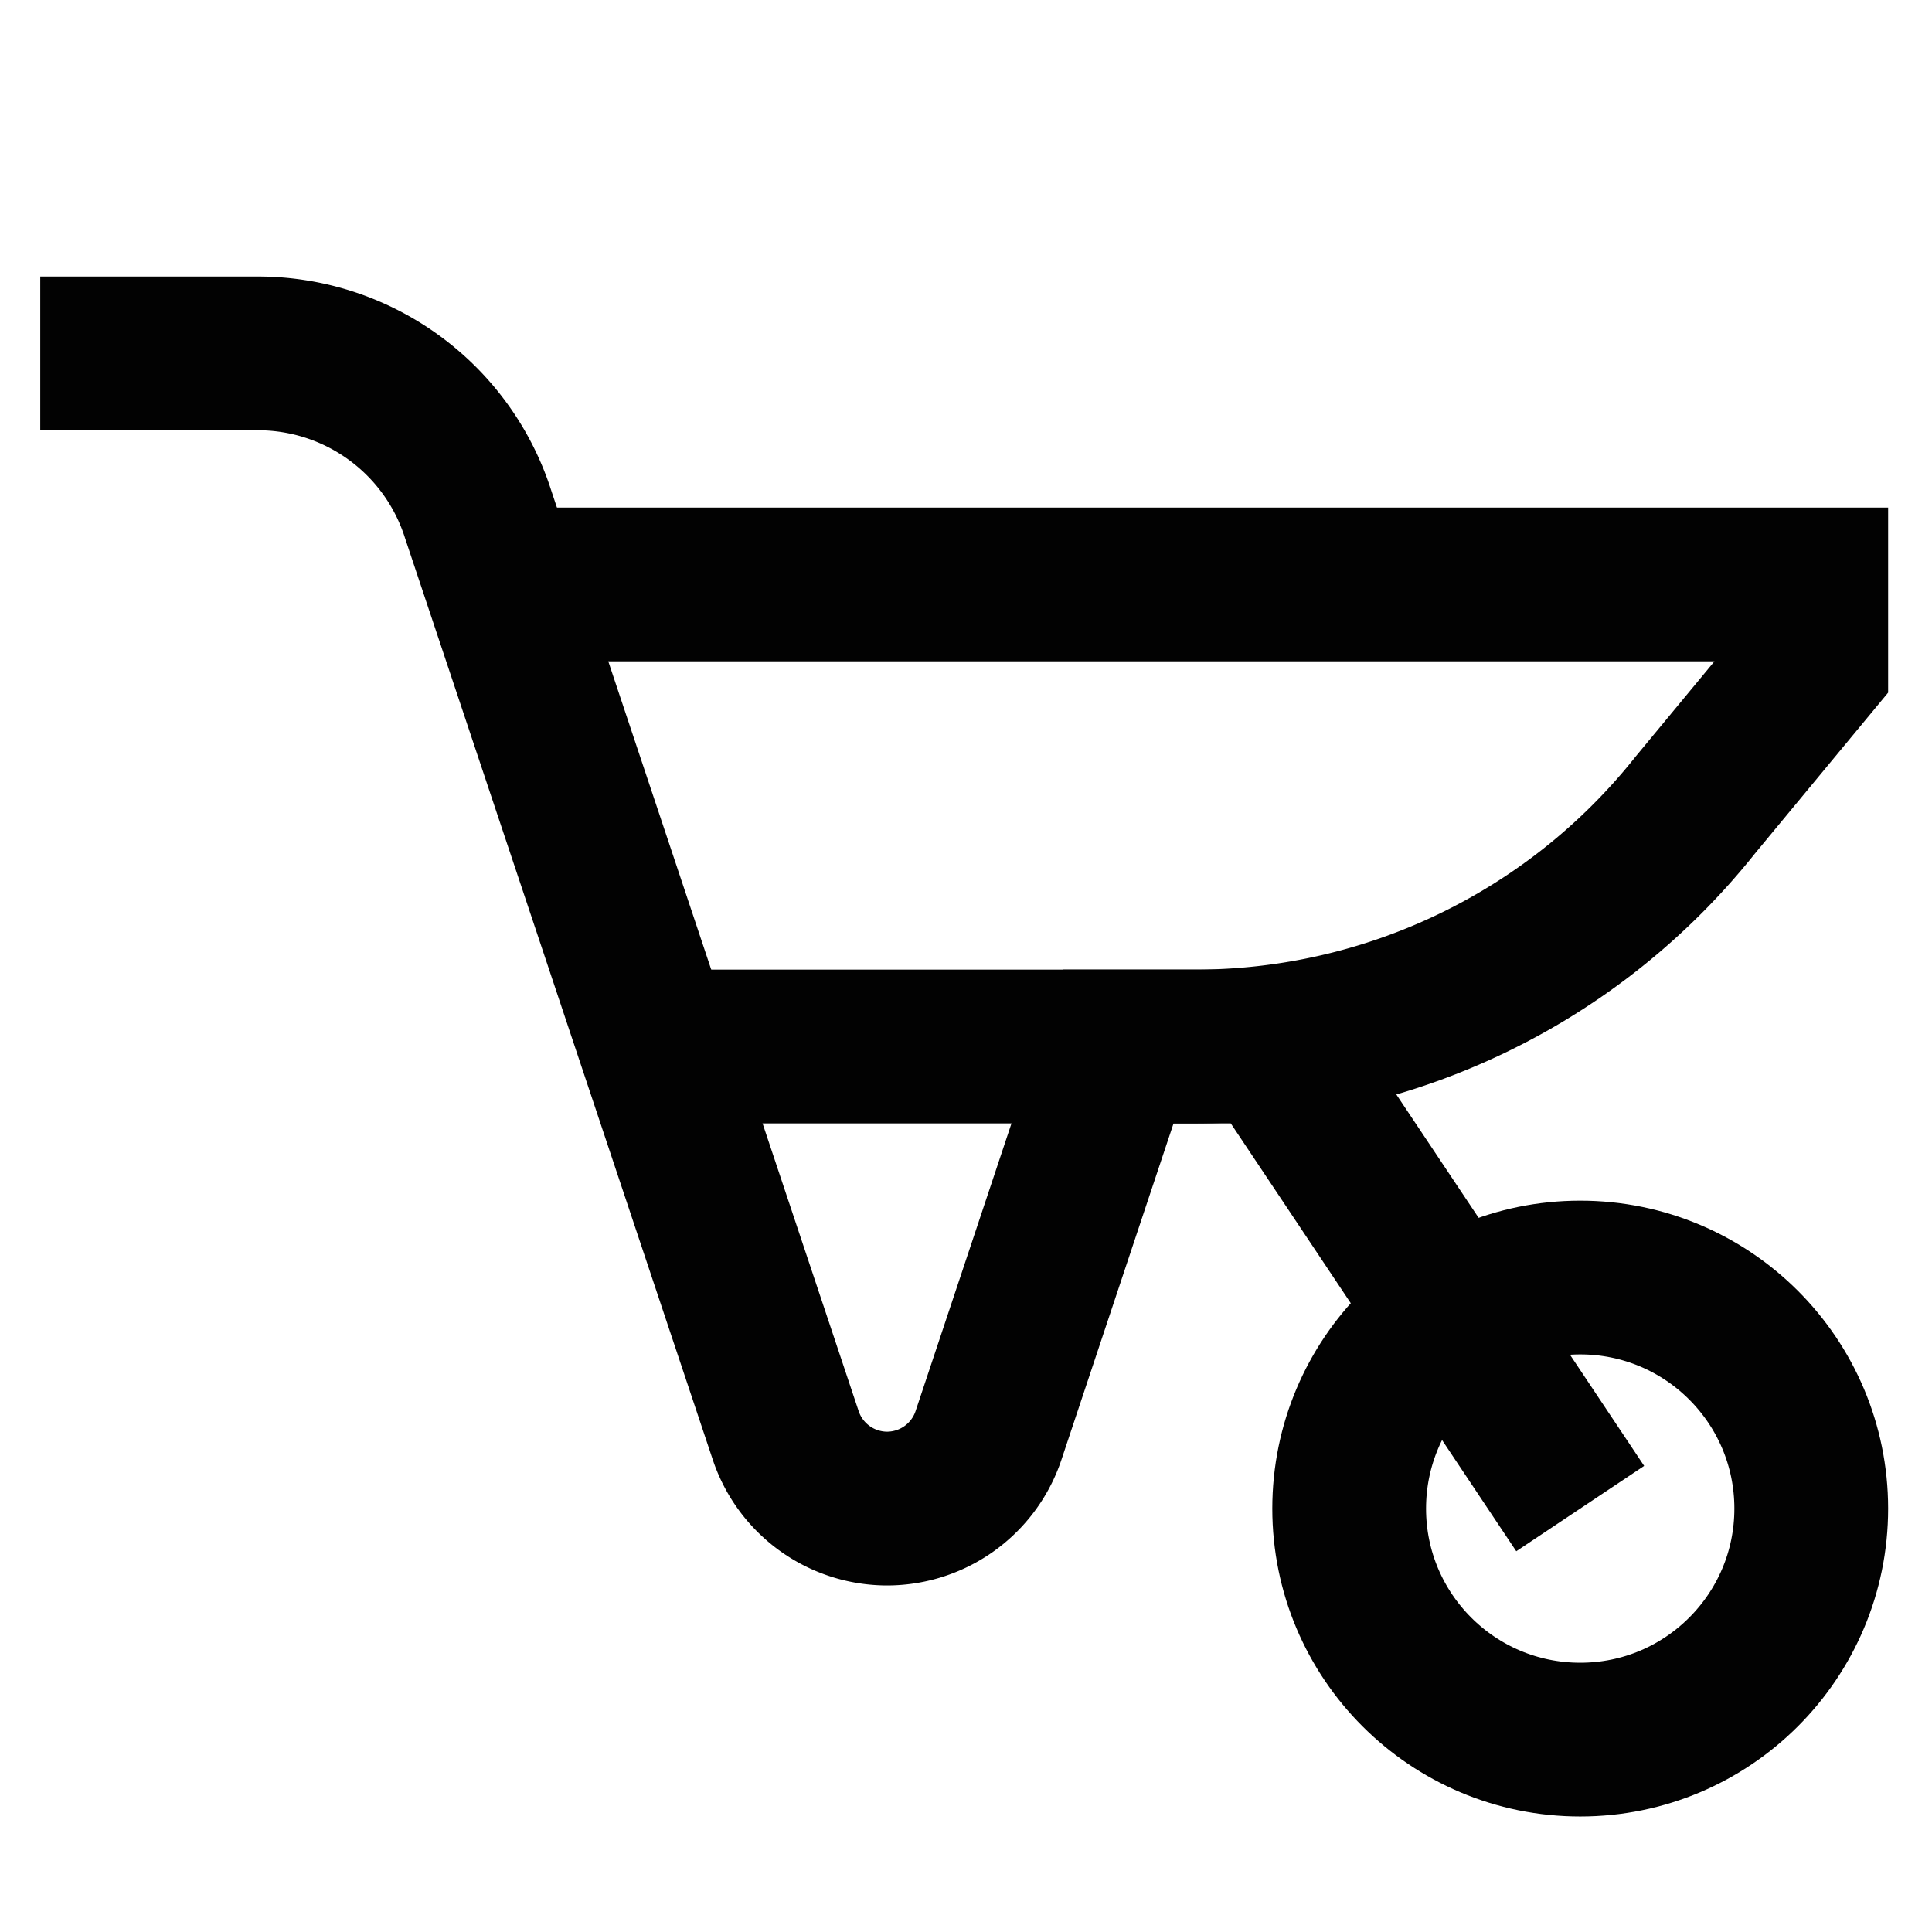
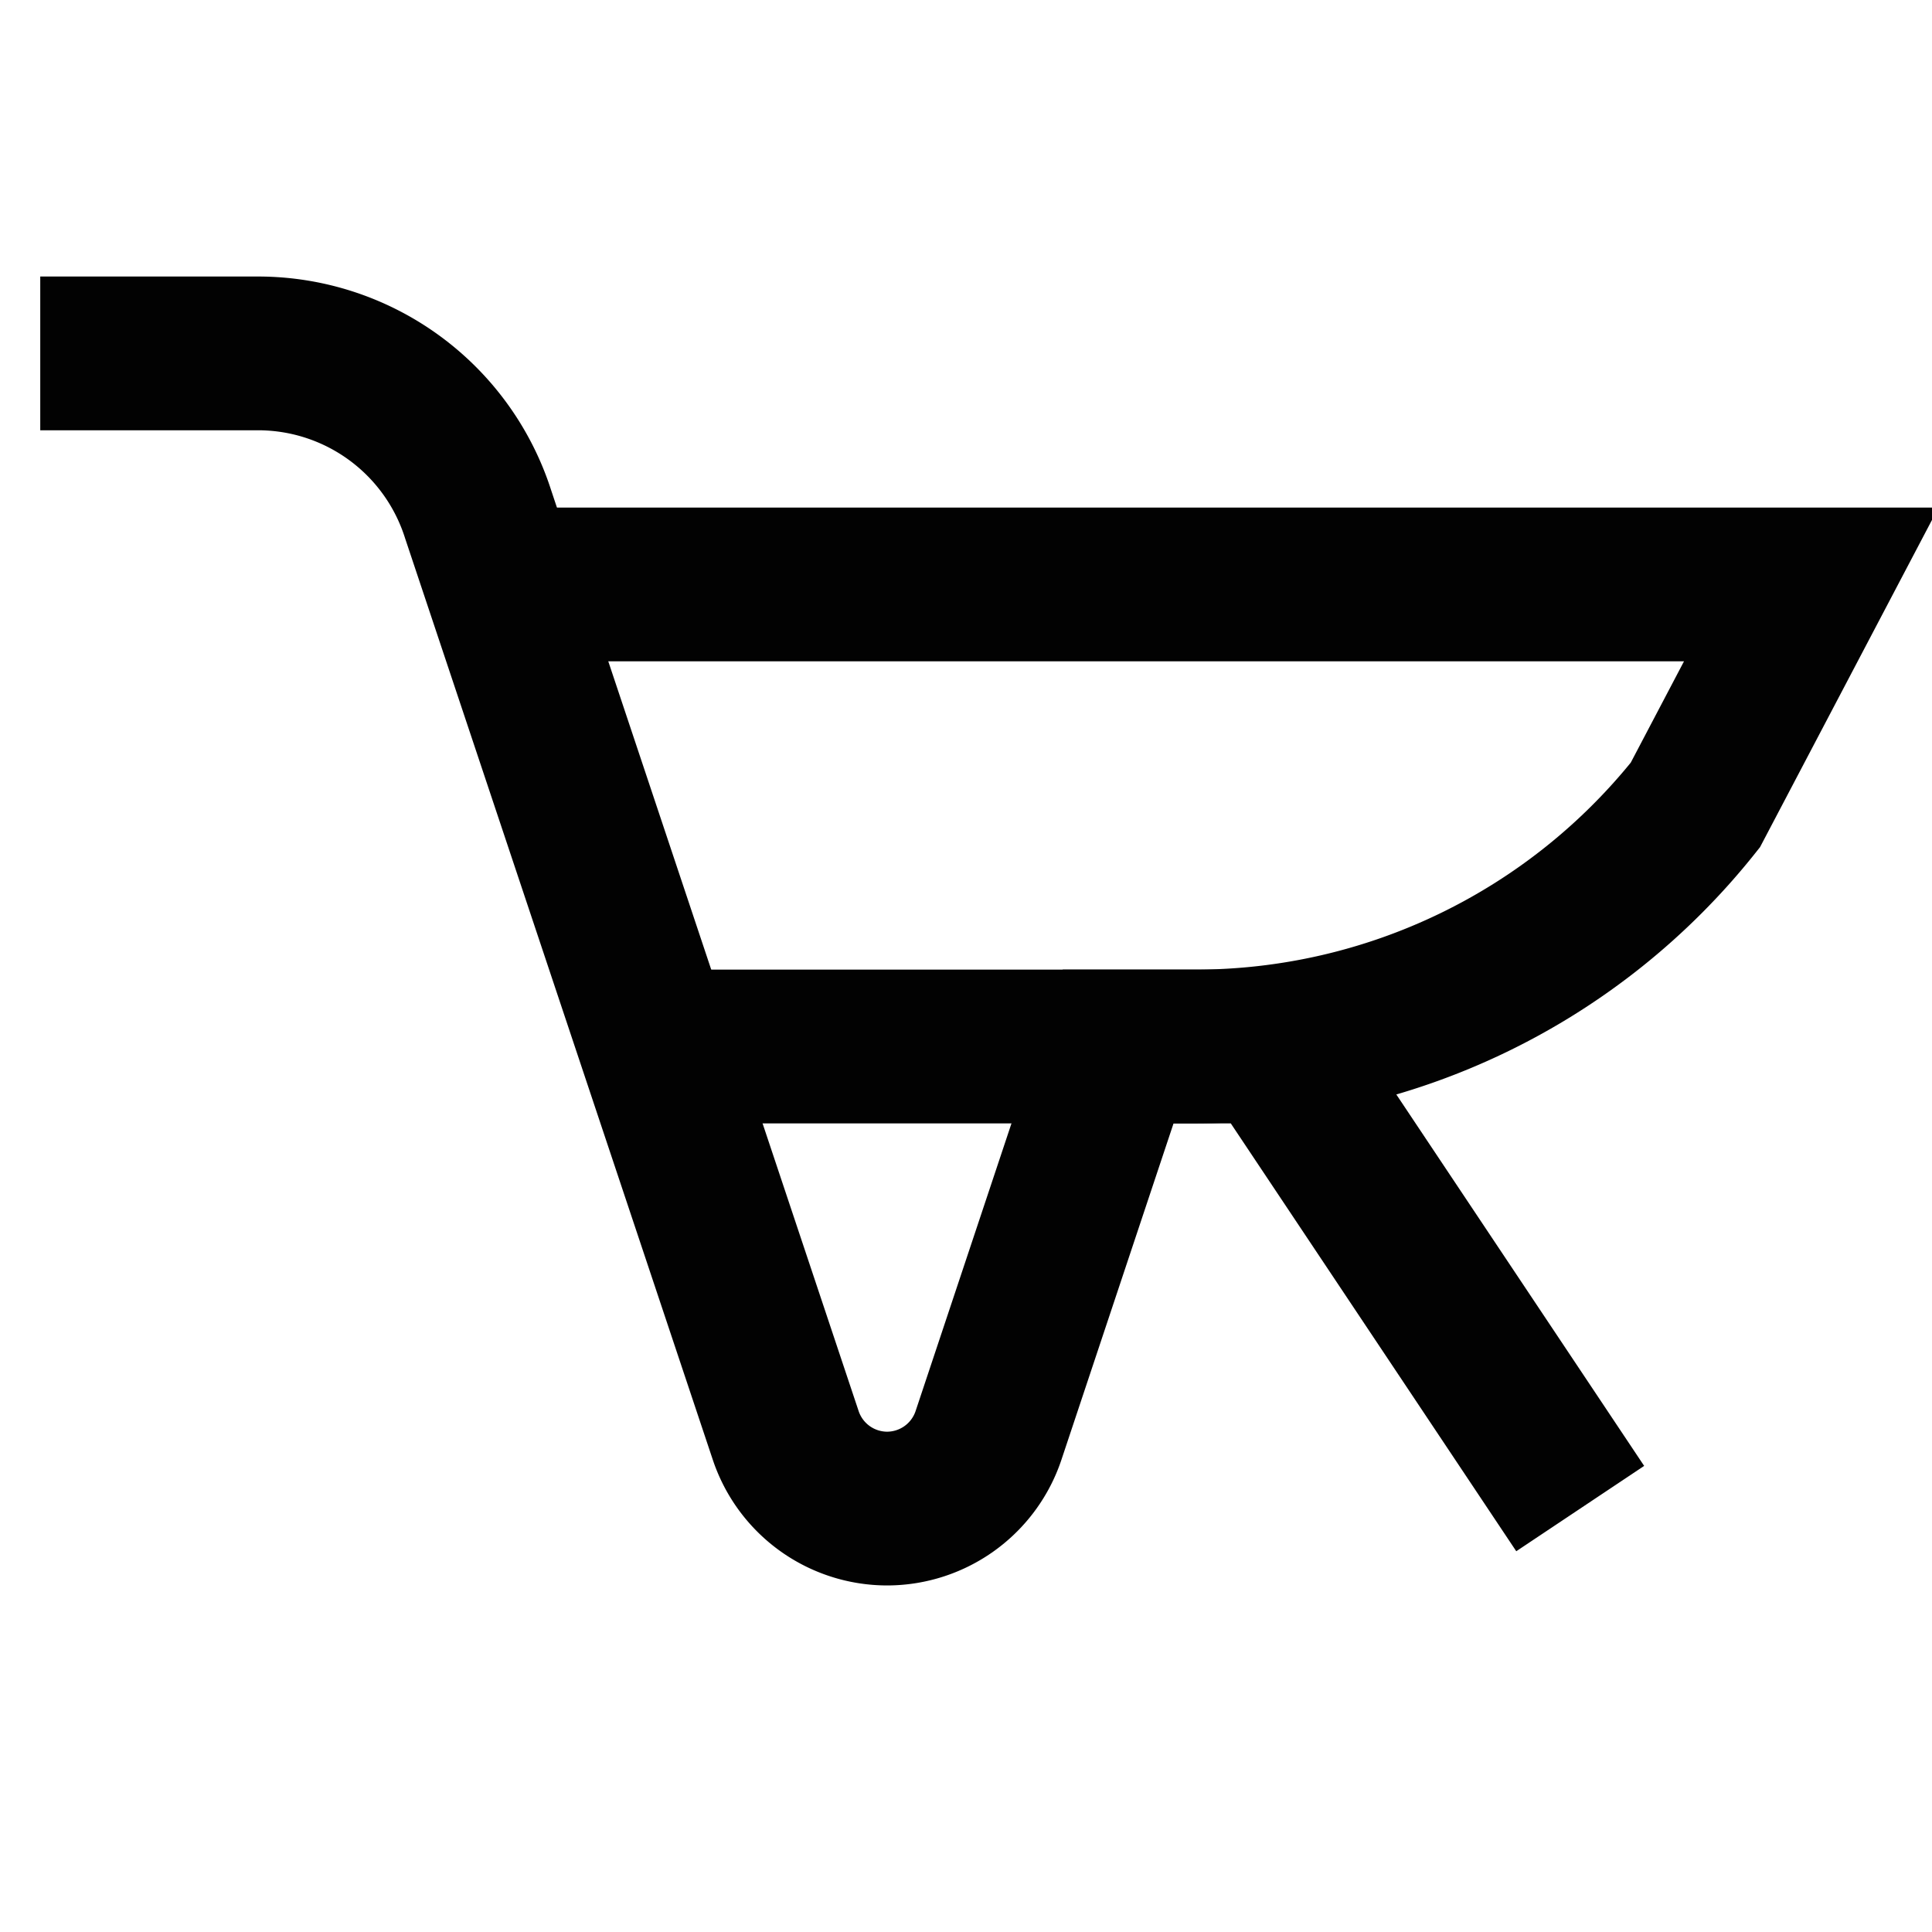
<svg xmlns="http://www.w3.org/2000/svg" width="800px" height="800px" viewBox="0 0 24 24" id="Layer_1" data-name="Layer 1">
  <defs>
    <style>.cls-1{fill:none;stroke:#020202;stroke-miterlimit:10;stroke-width:1.91px;}</style>
  </defs>
-   <path class="cls-1" d="M6.24,7.26H22.5v1L21.06,10a7.94,7.94,0,0,1-6.21,3H8.15" />
+   <path class="cls-1" d="M6.24,7.26H22.5L21.06,10a7.94,7.94,0,0,1-6.21,3H8.15" />
  <path class="cls-1" d="M.5,4.39H3.21a2.87,2.87,0,0,1,2.73,2L9.76,17.83a1.33,1.33,0,0,0,1.26.91h0a1.33,1.33,0,0,0,1.26-.91L13.89,13H15.8l3.83,5.74" />
-   <circle class="cls-1" cx="19.63" cy="18.74" r="2.87" />
</svg>